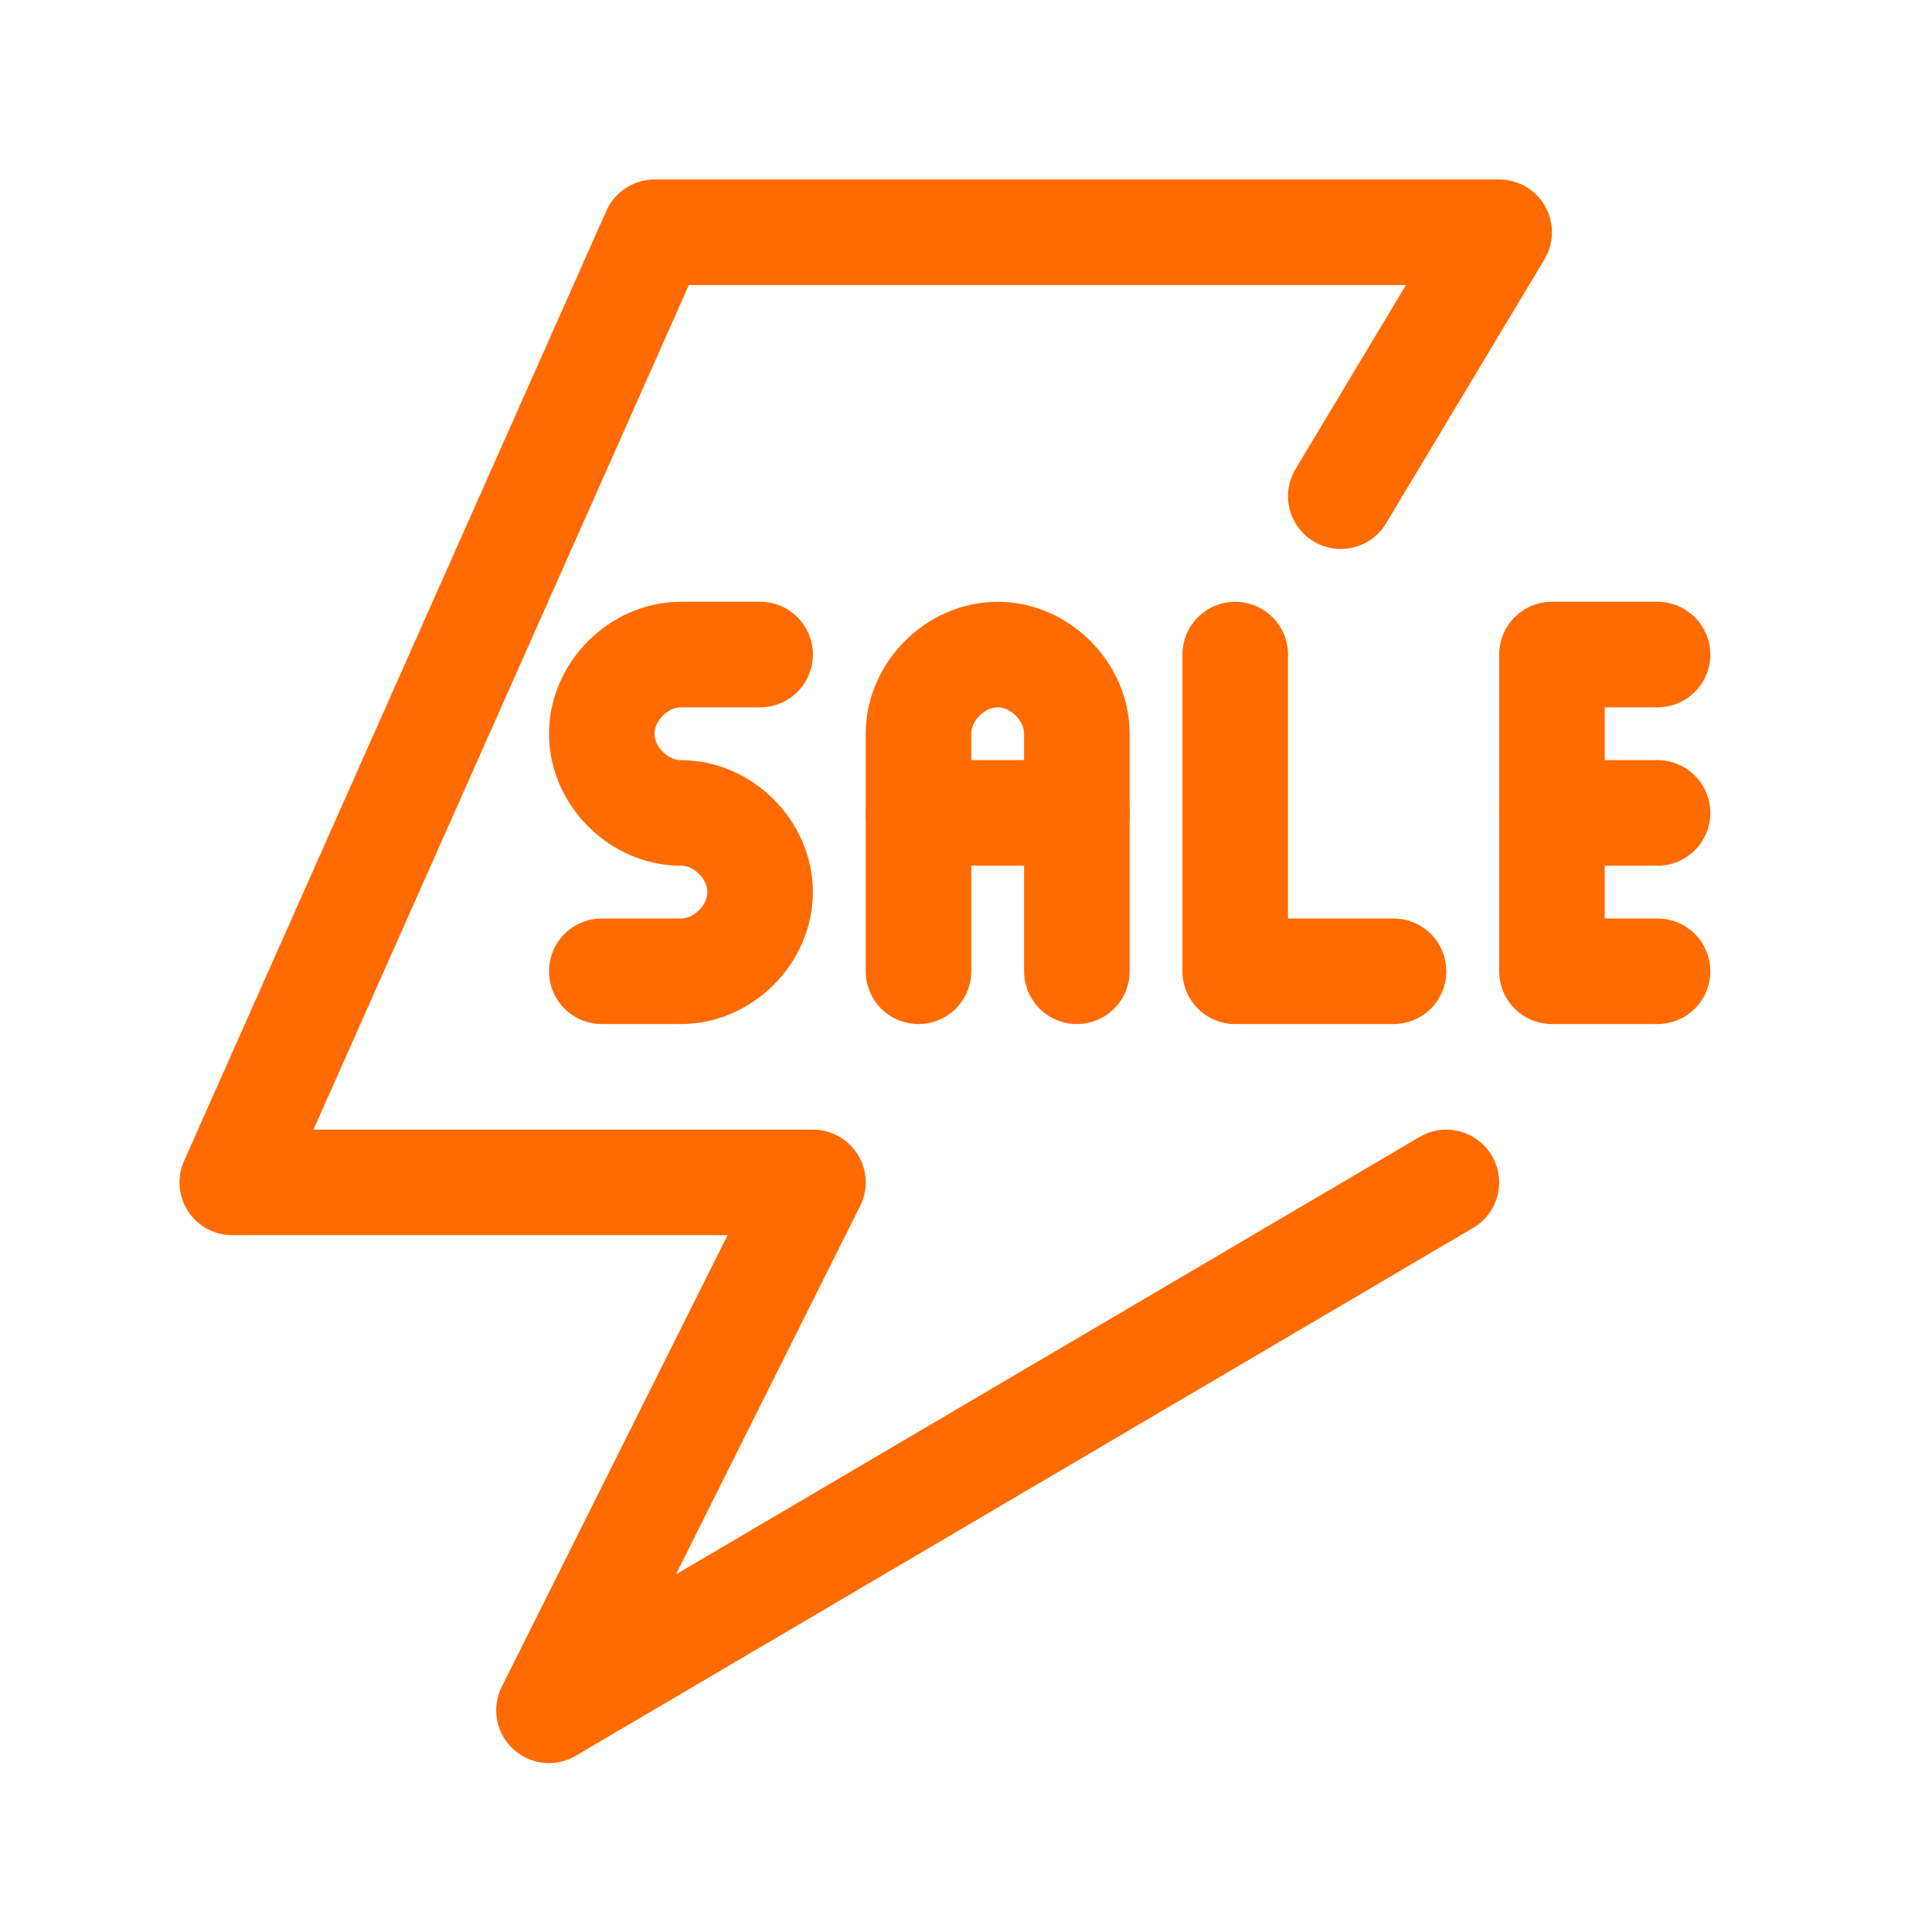
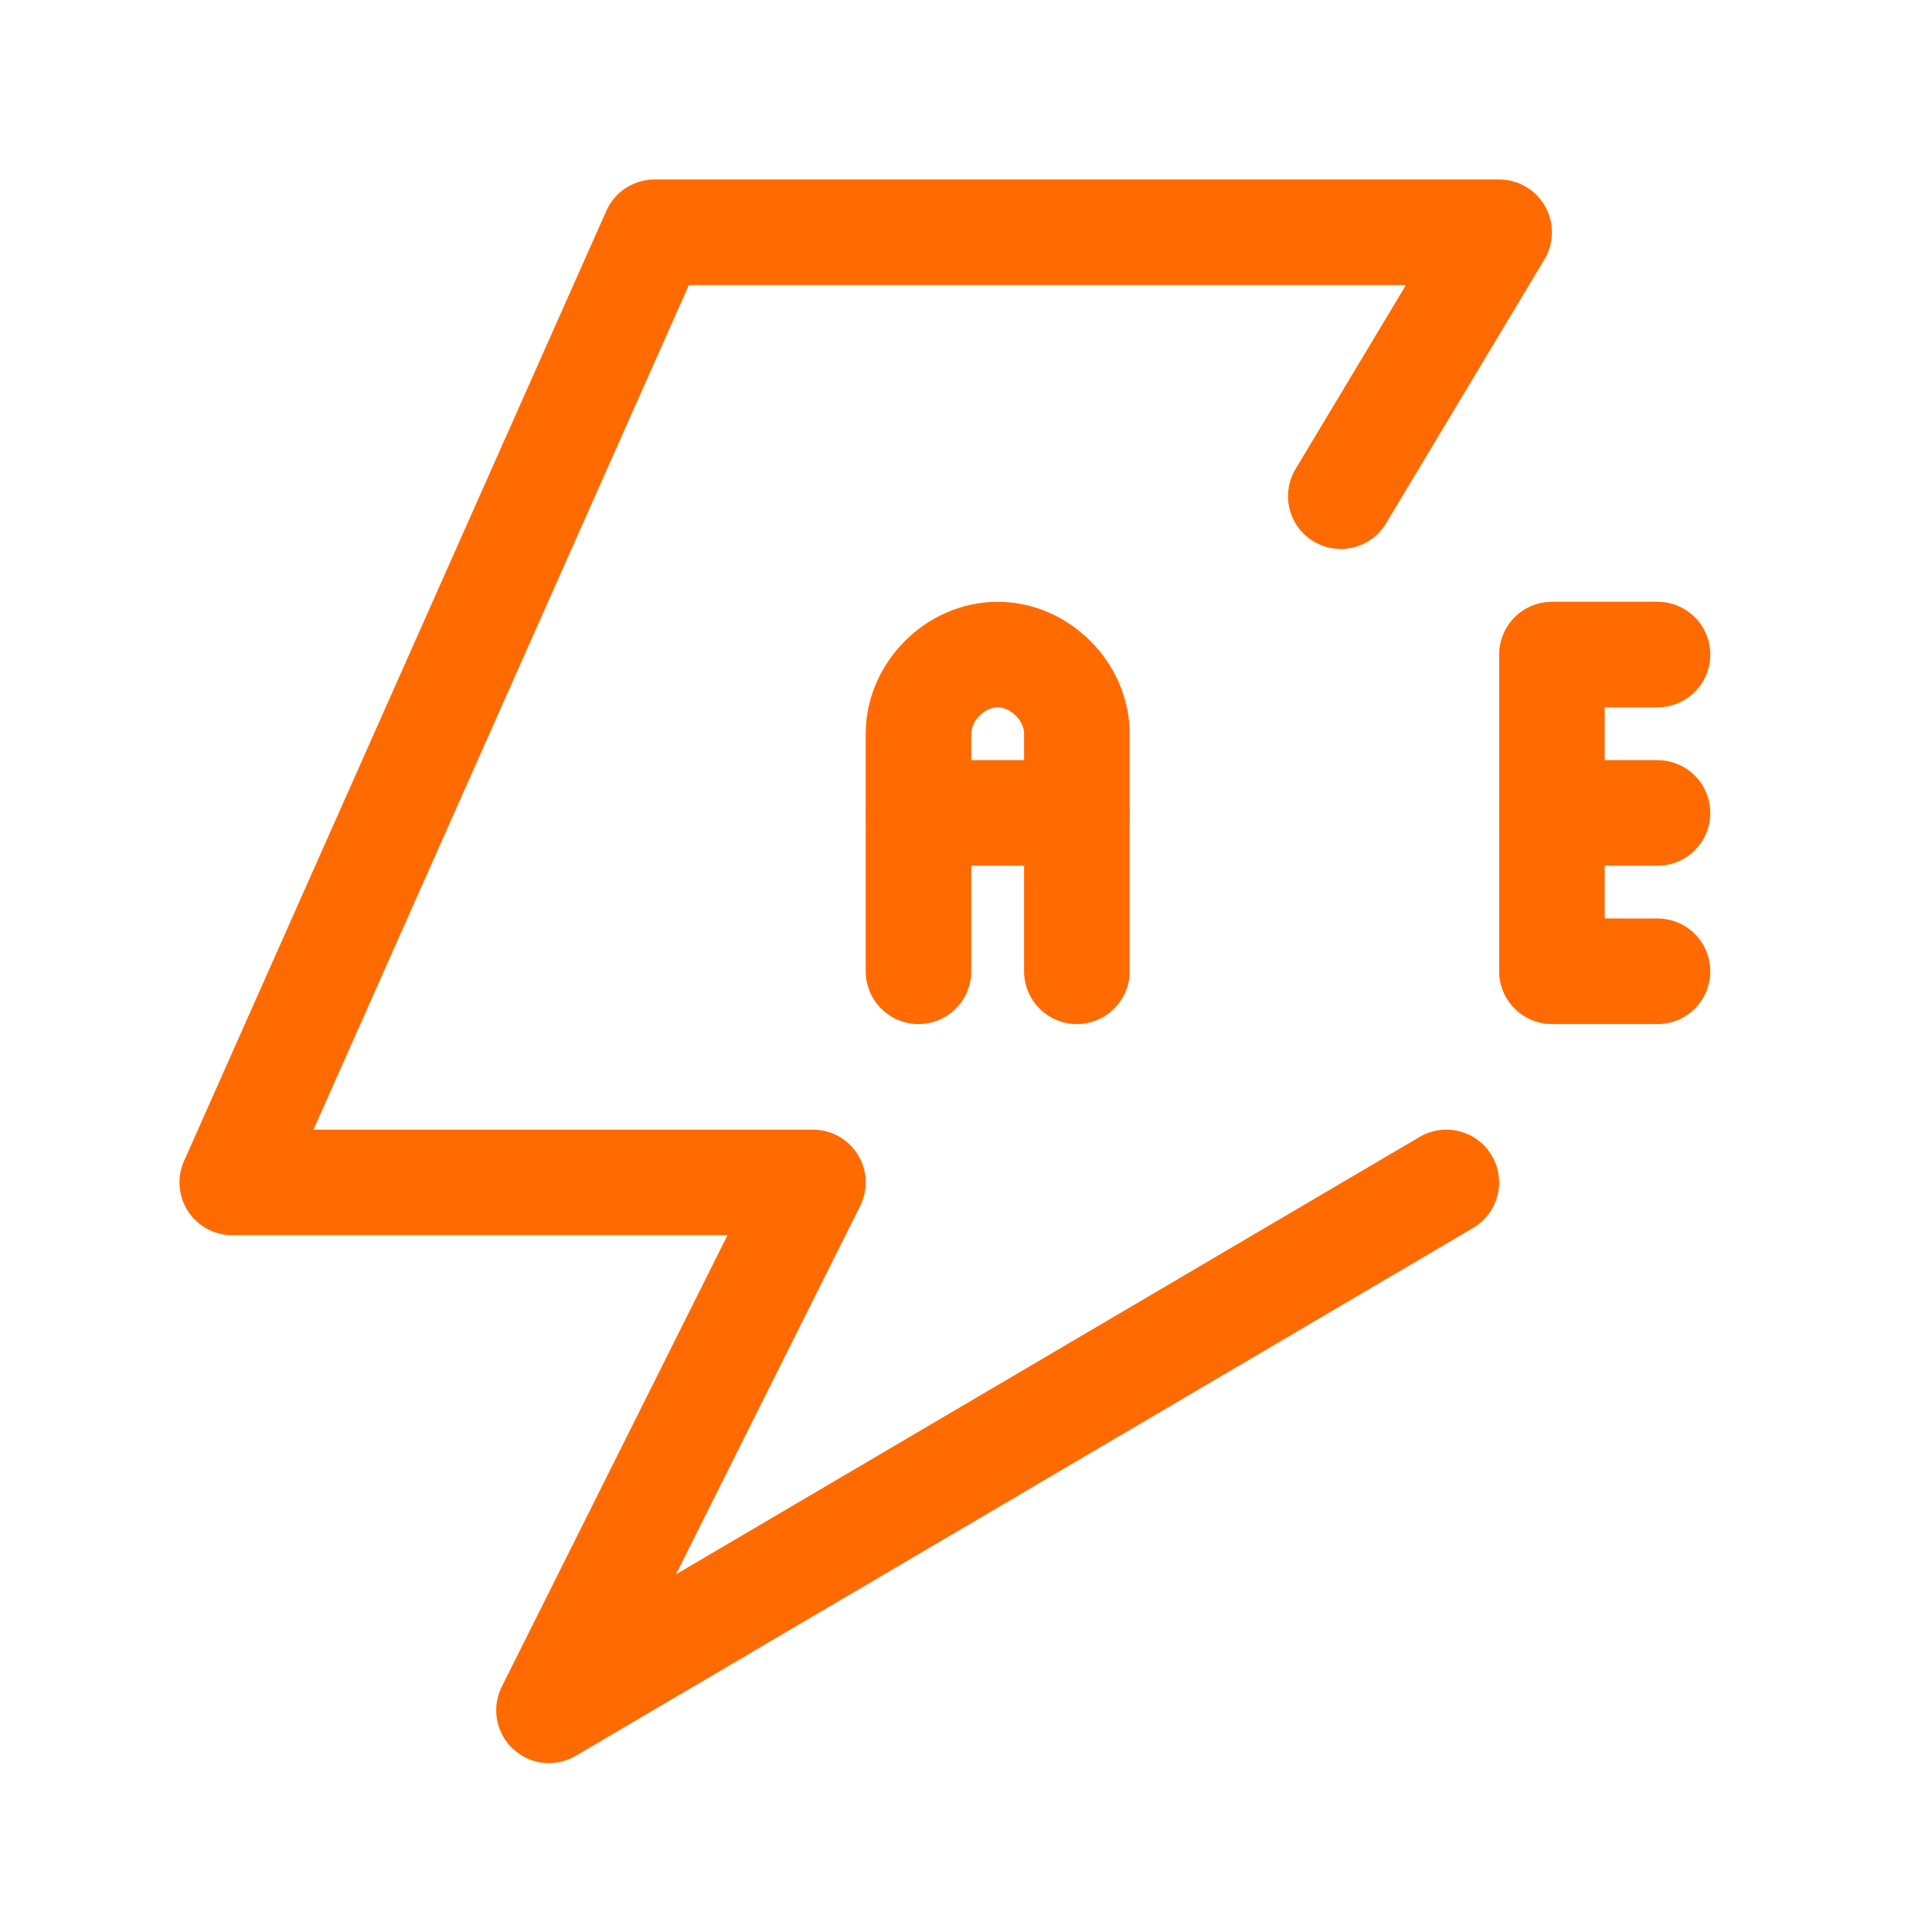
<svg xmlns="http://www.w3.org/2000/svg" width="100" height="100" viewBox="0 0 100 100" fill="none">
-   <path d="M39.344 33.88H35.246C33.06 33.88 31.148 35.792 31.148 37.978C31.148 40.164 33.06 42.077 35.246 42.077C37.432 42.077 39.344 43.989 39.344 46.175C39.344 48.361 37.432 50.273 35.246 50.273H31.148" stroke="#FF6B01" stroke-width="5.464" stroke-miterlimit="10" stroke-linecap="round" stroke-linejoin="round" />
  <path d="M47.541 50.273V37.978C47.541 35.792 49.454 33.88 51.639 33.88C53.825 33.88 55.738 35.792 55.738 37.978V50.273" stroke="#FF6B01" stroke-width="5.464" stroke-miterlimit="10" stroke-linecap="round" stroke-linejoin="round" />
  <path d="M47.541 42.077H55.738" stroke="#FF6B01" stroke-width="5.464" stroke-miterlimit="10" stroke-linecap="round" stroke-linejoin="round" />
-   <path d="M63.934 33.88V50.273H72.131" stroke="#FF6B01" stroke-width="5.464" stroke-miterlimit="10" stroke-linecap="round" stroke-linejoin="round" />
  <path d="M85.793 33.88H80.328V50.273H85.793" stroke="#FF6B01" stroke-width="5.464" stroke-miterlimit="10" stroke-linecap="round" stroke-linejoin="round" />
  <path d="M85.793 42.077H80.328" stroke="#FF6B01" stroke-width="5.464" stroke-miterlimit="10" stroke-linecap="round" stroke-linejoin="round" />
  <path d="M74.863 61.202L28.415 88.525L42.077 61.202H12.022L33.88 12.022H77.596L69.399 25.683" stroke="#FF6B01" stroke-width="5.464" stroke-miterlimit="10" stroke-linecap="round" stroke-linejoin="round" />
</svg>